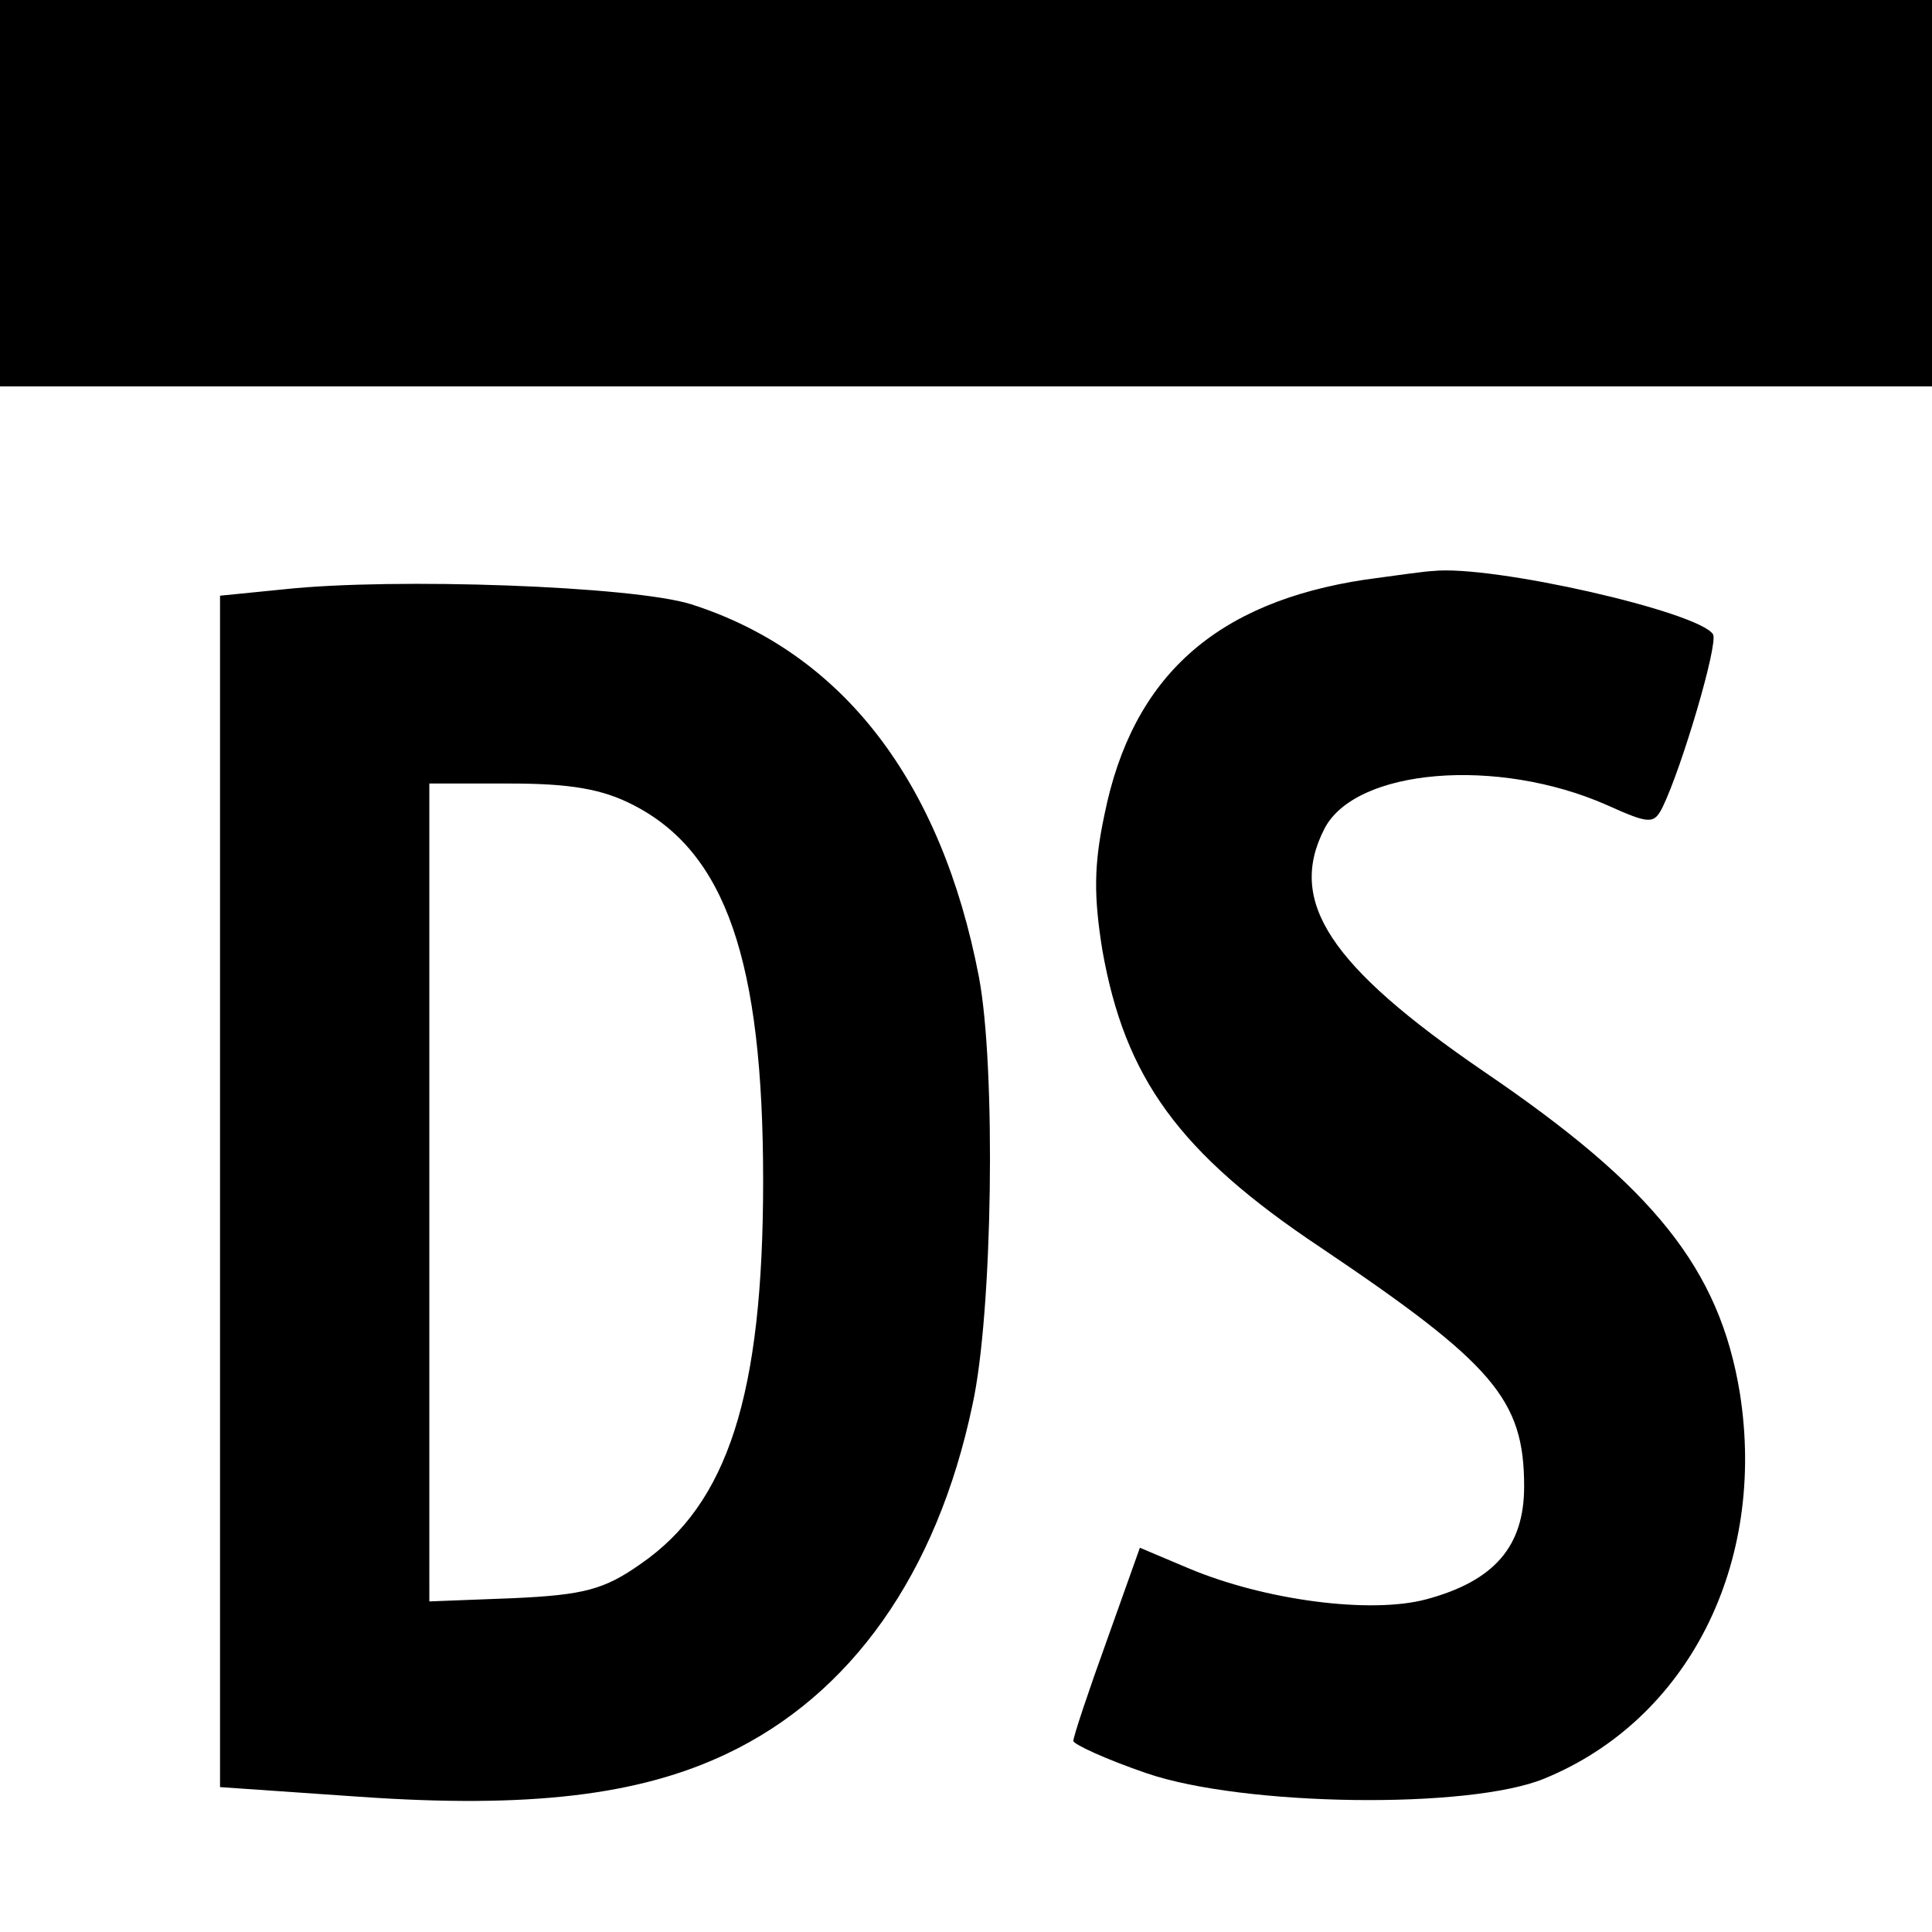
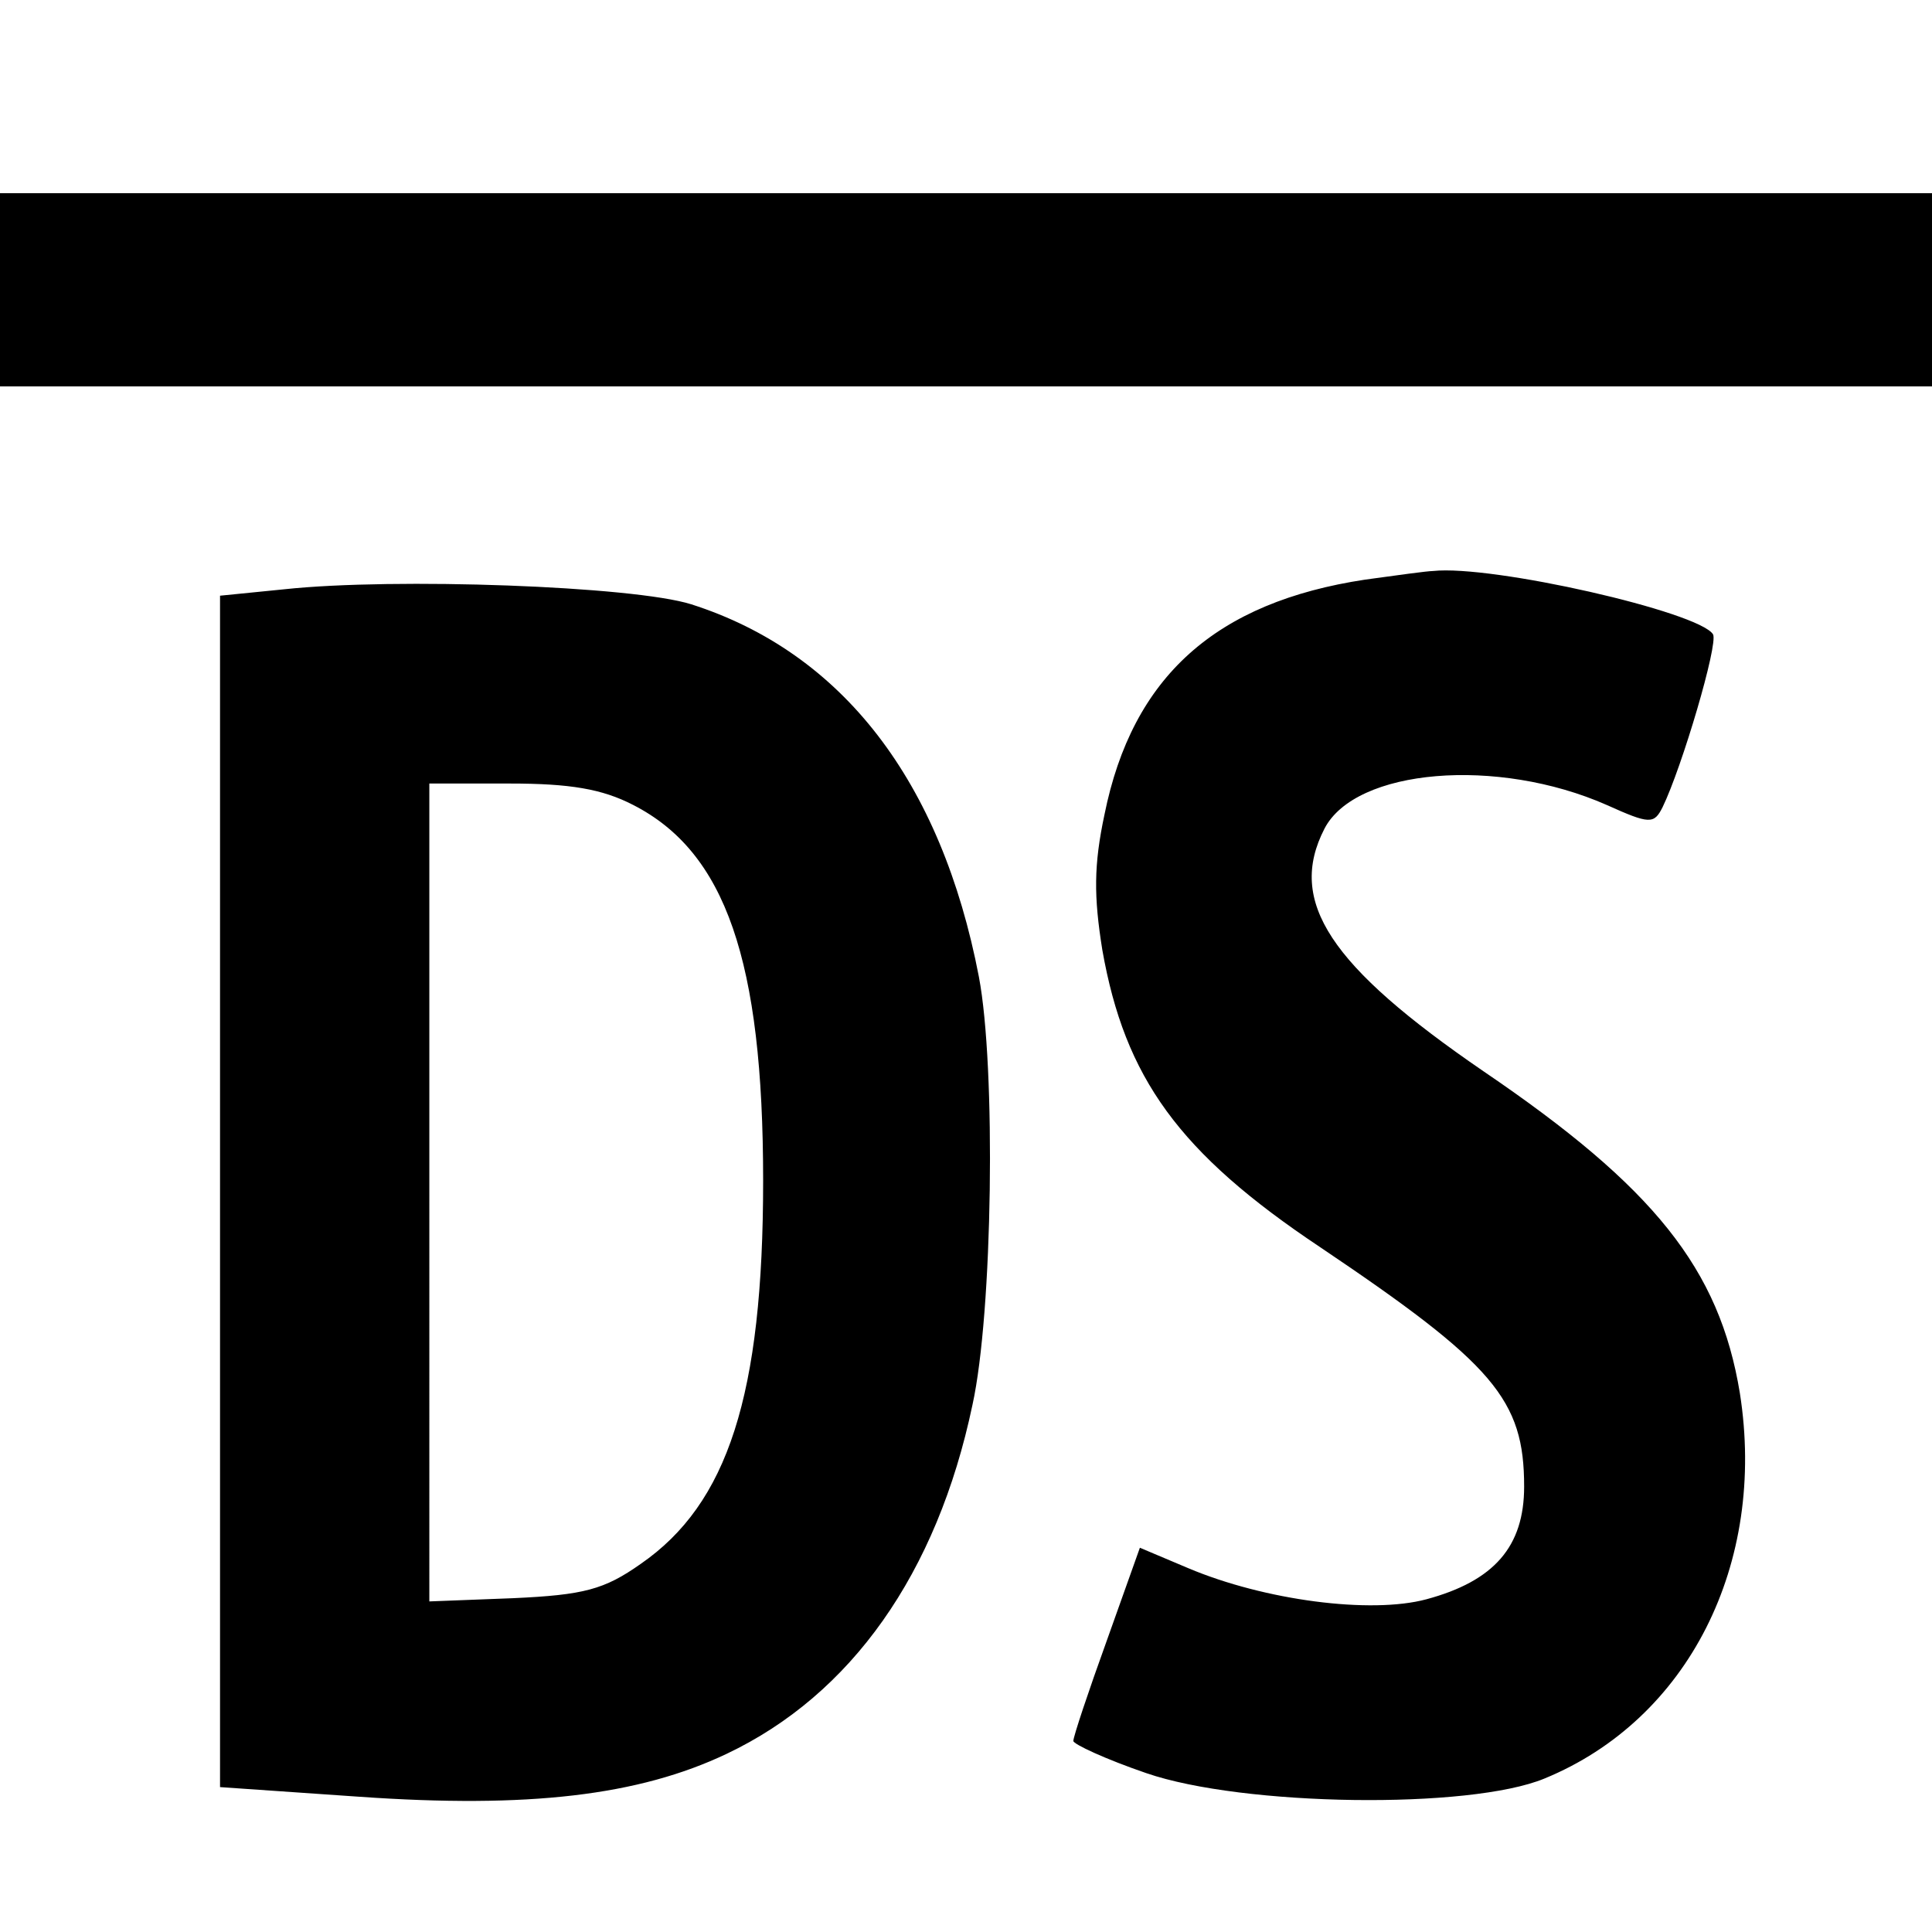
<svg xmlns="http://www.w3.org/2000/svg" version="1" width="240" height="240" viewBox="0 0 180 180">
-   <path d="M0 18v18h180V0H0v18zM127.2 54c-13.9 2.1-21.7 9-24.3 21.9-1 4.7-1 7.6-.2 12.6 2.1 11.9 7.1 18.9 20.3 27.7 16.2 10.9 19 14.2 19 22.3 0 5.6-2.8 8.8-9.1 10.5-5.2 1.4-15.1.1-22.2-2.9l-4.5-1.9-3.1 8.7c-1.7 4.7-3.1 8.9-3.1 9.3 0 .3 3 1.7 6.8 3 9 3.1 30.1 3.4 37.1.5 13.4-5.5 20.7-20 18.2-35.9-1.9-11.6-8-19.2-23.9-30-14.3-9.8-18.3-15.8-14.8-22.6 2.9-5.6 16.1-6.7 26.3-2.2 4 1.8 4.4 1.8 5.2.2 1.8-3.7 5.2-15.2 4.7-16.1-1.3-2.1-20.6-6.5-26.1-5.9-.5 0-3.4.4-6.3.8zM26.5 54.9l-6 .6v111l13 .9c15.7 1.1 26-.1 34.2-4 11.6-5.5 19.6-16.8 22.9-32.5 1.9-8.6 2.2-31.5.6-39.9-3.5-18.2-12.7-30.2-26.8-34.7-5.4-1.7-27.6-2.5-37.9-1.4zM59 75c8.6 4.4 12.1 14.5 12.1 35 0 20-3.3 30.1-11.4 35.7-3.4 2.4-5.3 2.9-11.9 3.2l-7.8.3V73h7.5c5.6 0 8.6.5 11.5 2z" />
+   <path d="M0 18v18h180V0v18zM127.2 54c-13.9 2.1-21.7 9-24.3 21.9-1 4.7-1 7.6-.2 12.6 2.1 11.9 7.1 18.9 20.3 27.7 16.2 10.9 19 14.2 19 22.3 0 5.6-2.8 8.8-9.1 10.5-5.2 1.4-15.1.1-22.2-2.9l-4.5-1.9-3.1 8.7c-1.7 4.7-3.1 8.9-3.1 9.3 0 .3 3 1.7 6.8 3 9 3.1 30.1 3.4 37.1.5 13.4-5.5 20.7-20 18.2-35.9-1.9-11.6-8-19.2-23.9-30-14.3-9.8-18.3-15.8-14.8-22.6 2.9-5.6 16.1-6.7 26.3-2.2 4 1.8 4.4 1.8 5.2.2 1.8-3.7 5.2-15.2 4.7-16.1-1.3-2.1-20.6-6.5-26.1-5.9-.5 0-3.4.4-6.3.8zM26.5 54.9l-6 .6v111l13 .9c15.7 1.1 26-.1 34.2-4 11.6-5.5 19.6-16.8 22.9-32.5 1.9-8.6 2.2-31.5.6-39.9-3.5-18.2-12.7-30.2-26.8-34.7-5.4-1.7-27.6-2.5-37.9-1.4zM59 75c8.6 4.4 12.1 14.5 12.1 35 0 20-3.3 30.1-11.4 35.7-3.4 2.4-5.3 2.9-11.9 3.2l-7.8.3V73h7.5c5.6 0 8.6.5 11.5 2z" />
</svg>